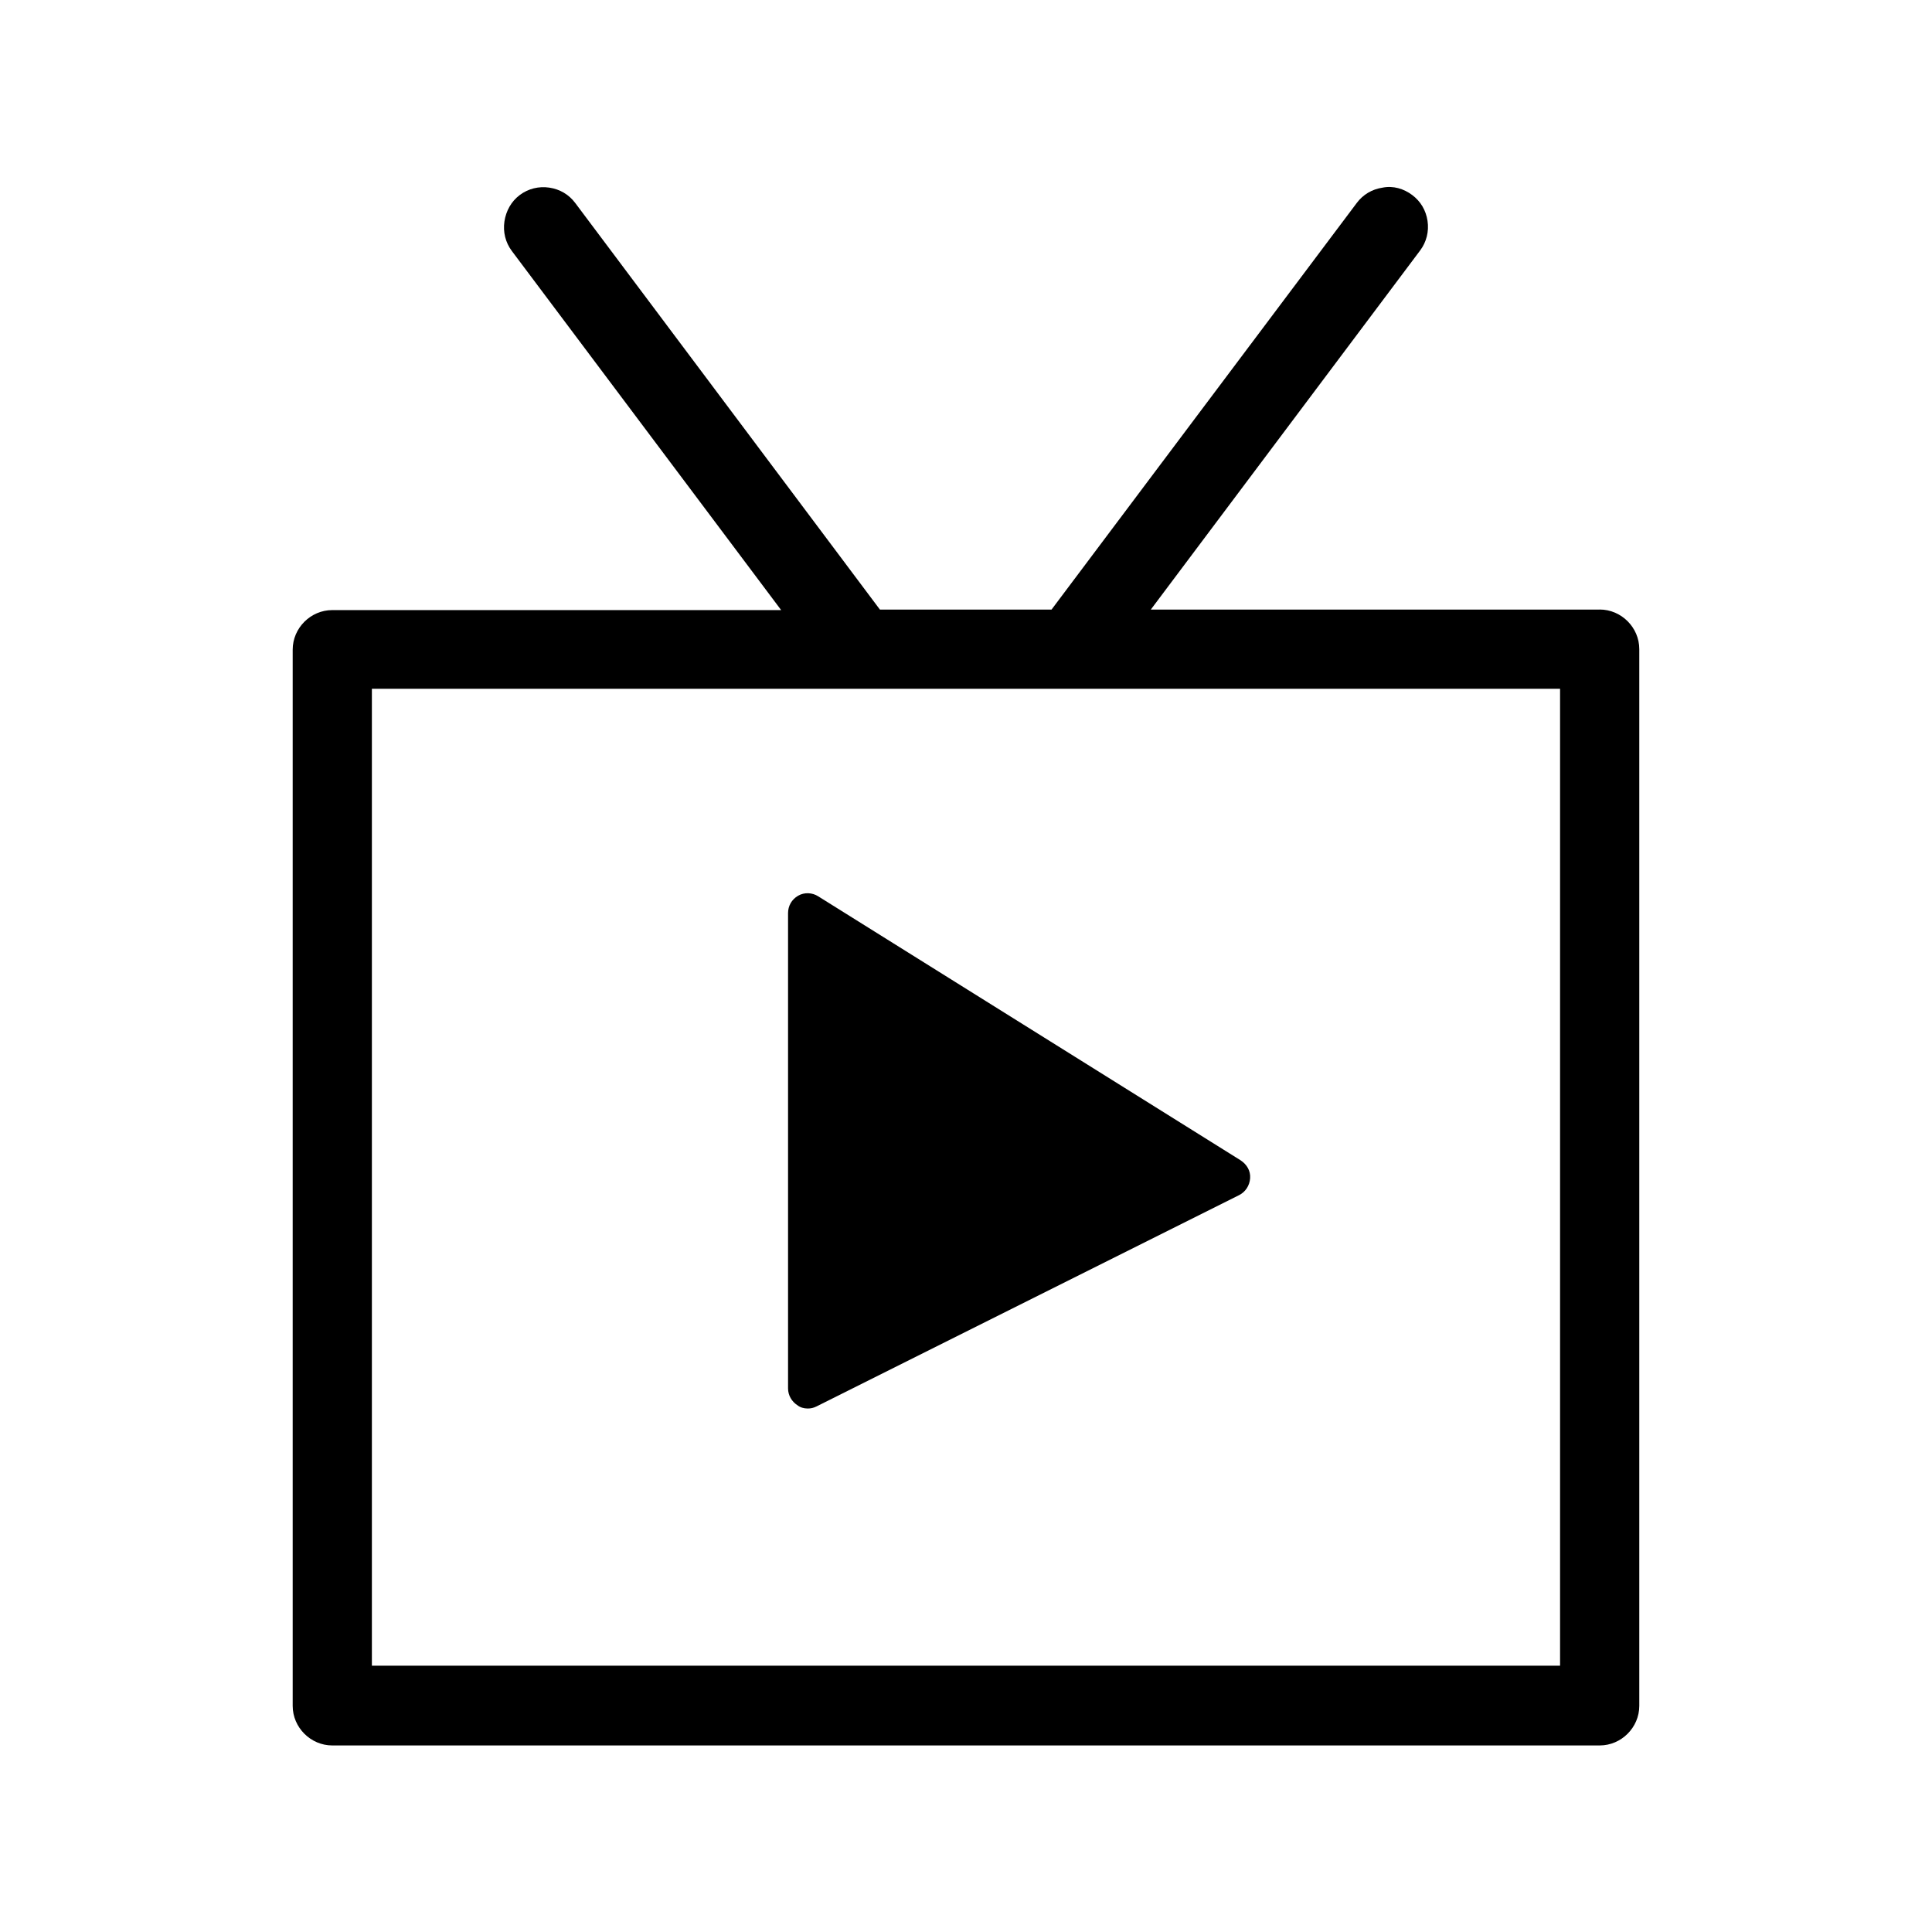
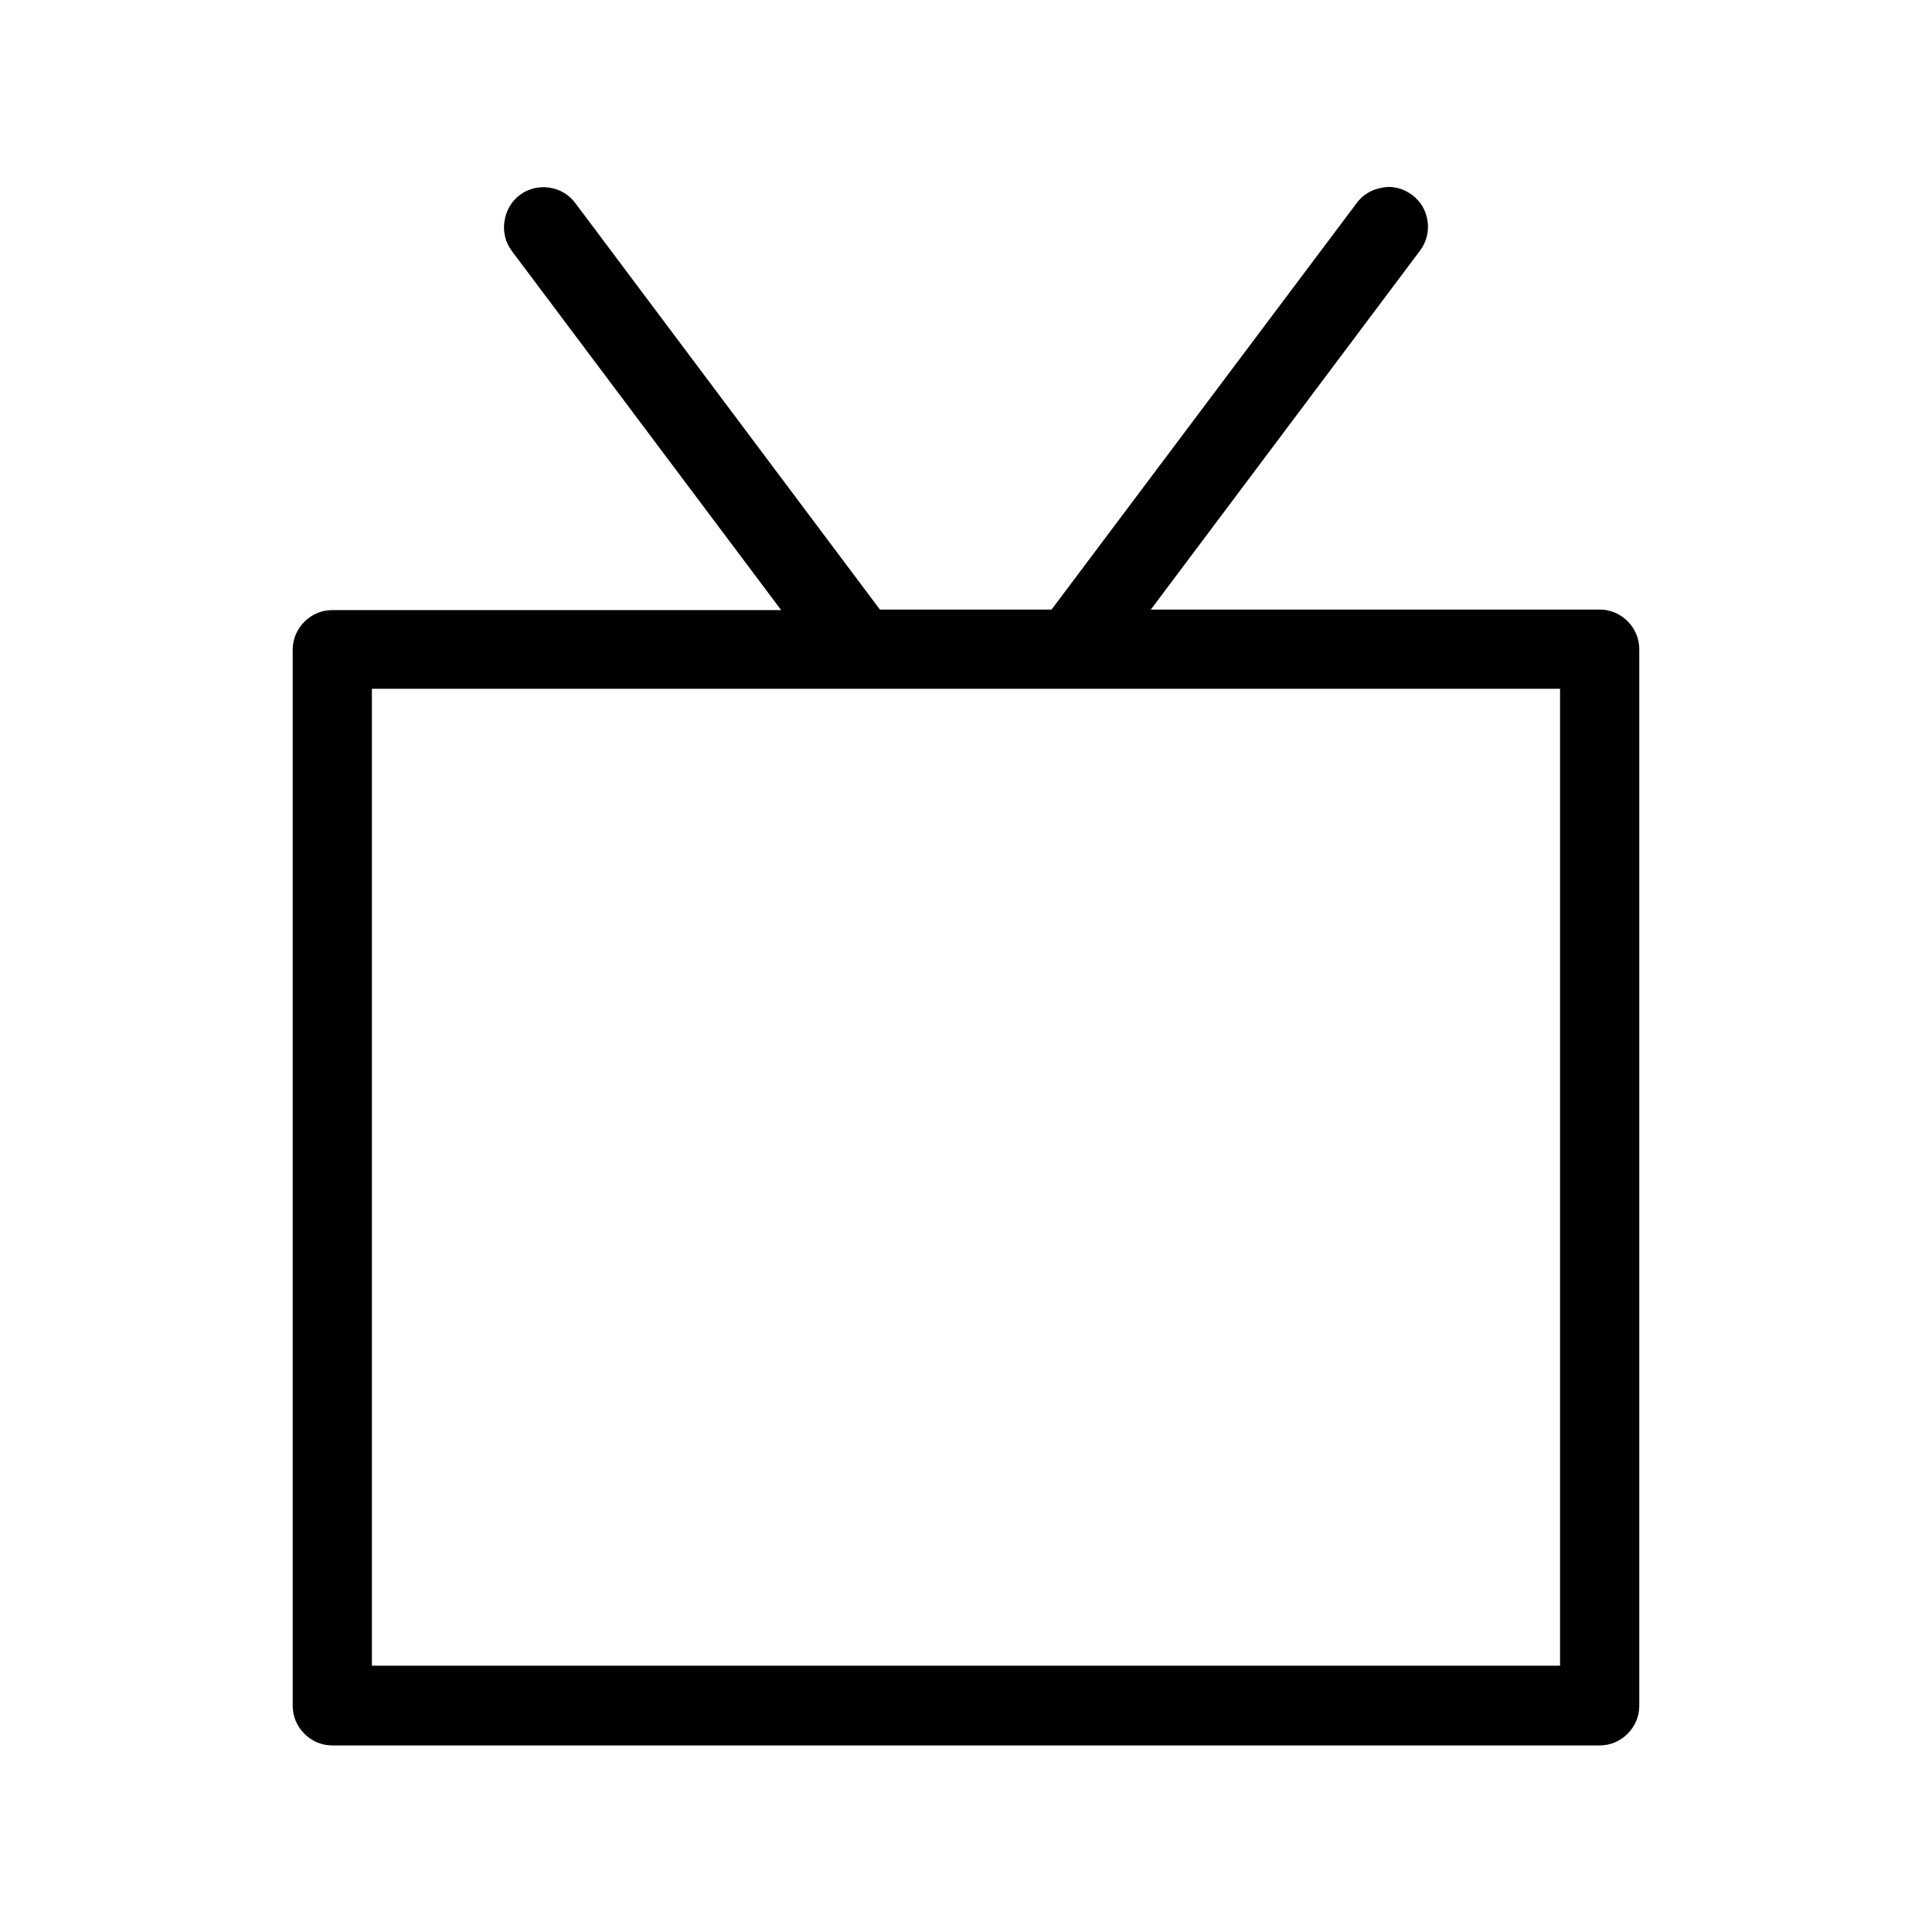
<svg xmlns="http://www.w3.org/2000/svg" fill="#000000" width="800px" height="800px" version="1.1" viewBox="144 144 512 512">
  <g>
    <path d="m567.93 305.54h-118.95l71.371-95.164c1.68-2.238 2.379-5.039 1.961-7.836-0.418-2.801-1.82-5.18-4.059-6.856-2.238-1.68-5.039-2.519-7.836-1.961-2.801 0.418-5.18 1.82-6.856 4.059l-80.891 107.76h-45.484l-80.75-107.76c-1.68-2.238-4.059-3.637-6.856-4.059-2.801-0.418-5.598 0.281-7.836 1.961-2.242 1.676-3.641 4.195-4.062 6.992-0.418 2.801 0.281 5.598 1.961 7.836l71.371 95.164-118.95 0.004c-5.738 0-10.496 4.758-10.496 10.496v279.89c0 5.738 4.758 10.496 10.496 10.496h335.87c5.738 0 10.496-4.758 10.496-10.496v-280.04c0-5.738-4.758-10.496-10.496-10.496zm-10.496 279.89h-314.88v-258.9h314.88z" />
-     <path d="m358.02 517.27c0.84 0 1.539-0.141 2.379-0.559l111.96-55.98c1.68-0.84 2.801-2.519 2.938-4.477 0.141-1.961-0.84-3.637-2.519-4.758l-111.96-69.973c-1.539-0.98-3.637-1.121-5.316-0.141-1.68 0.98-2.66 2.66-2.66 4.617v125.95c0 1.82 0.98 3.5 2.519 4.477 0.699 0.562 1.68 0.84 2.66 0.84z" />
  </g>
</svg>